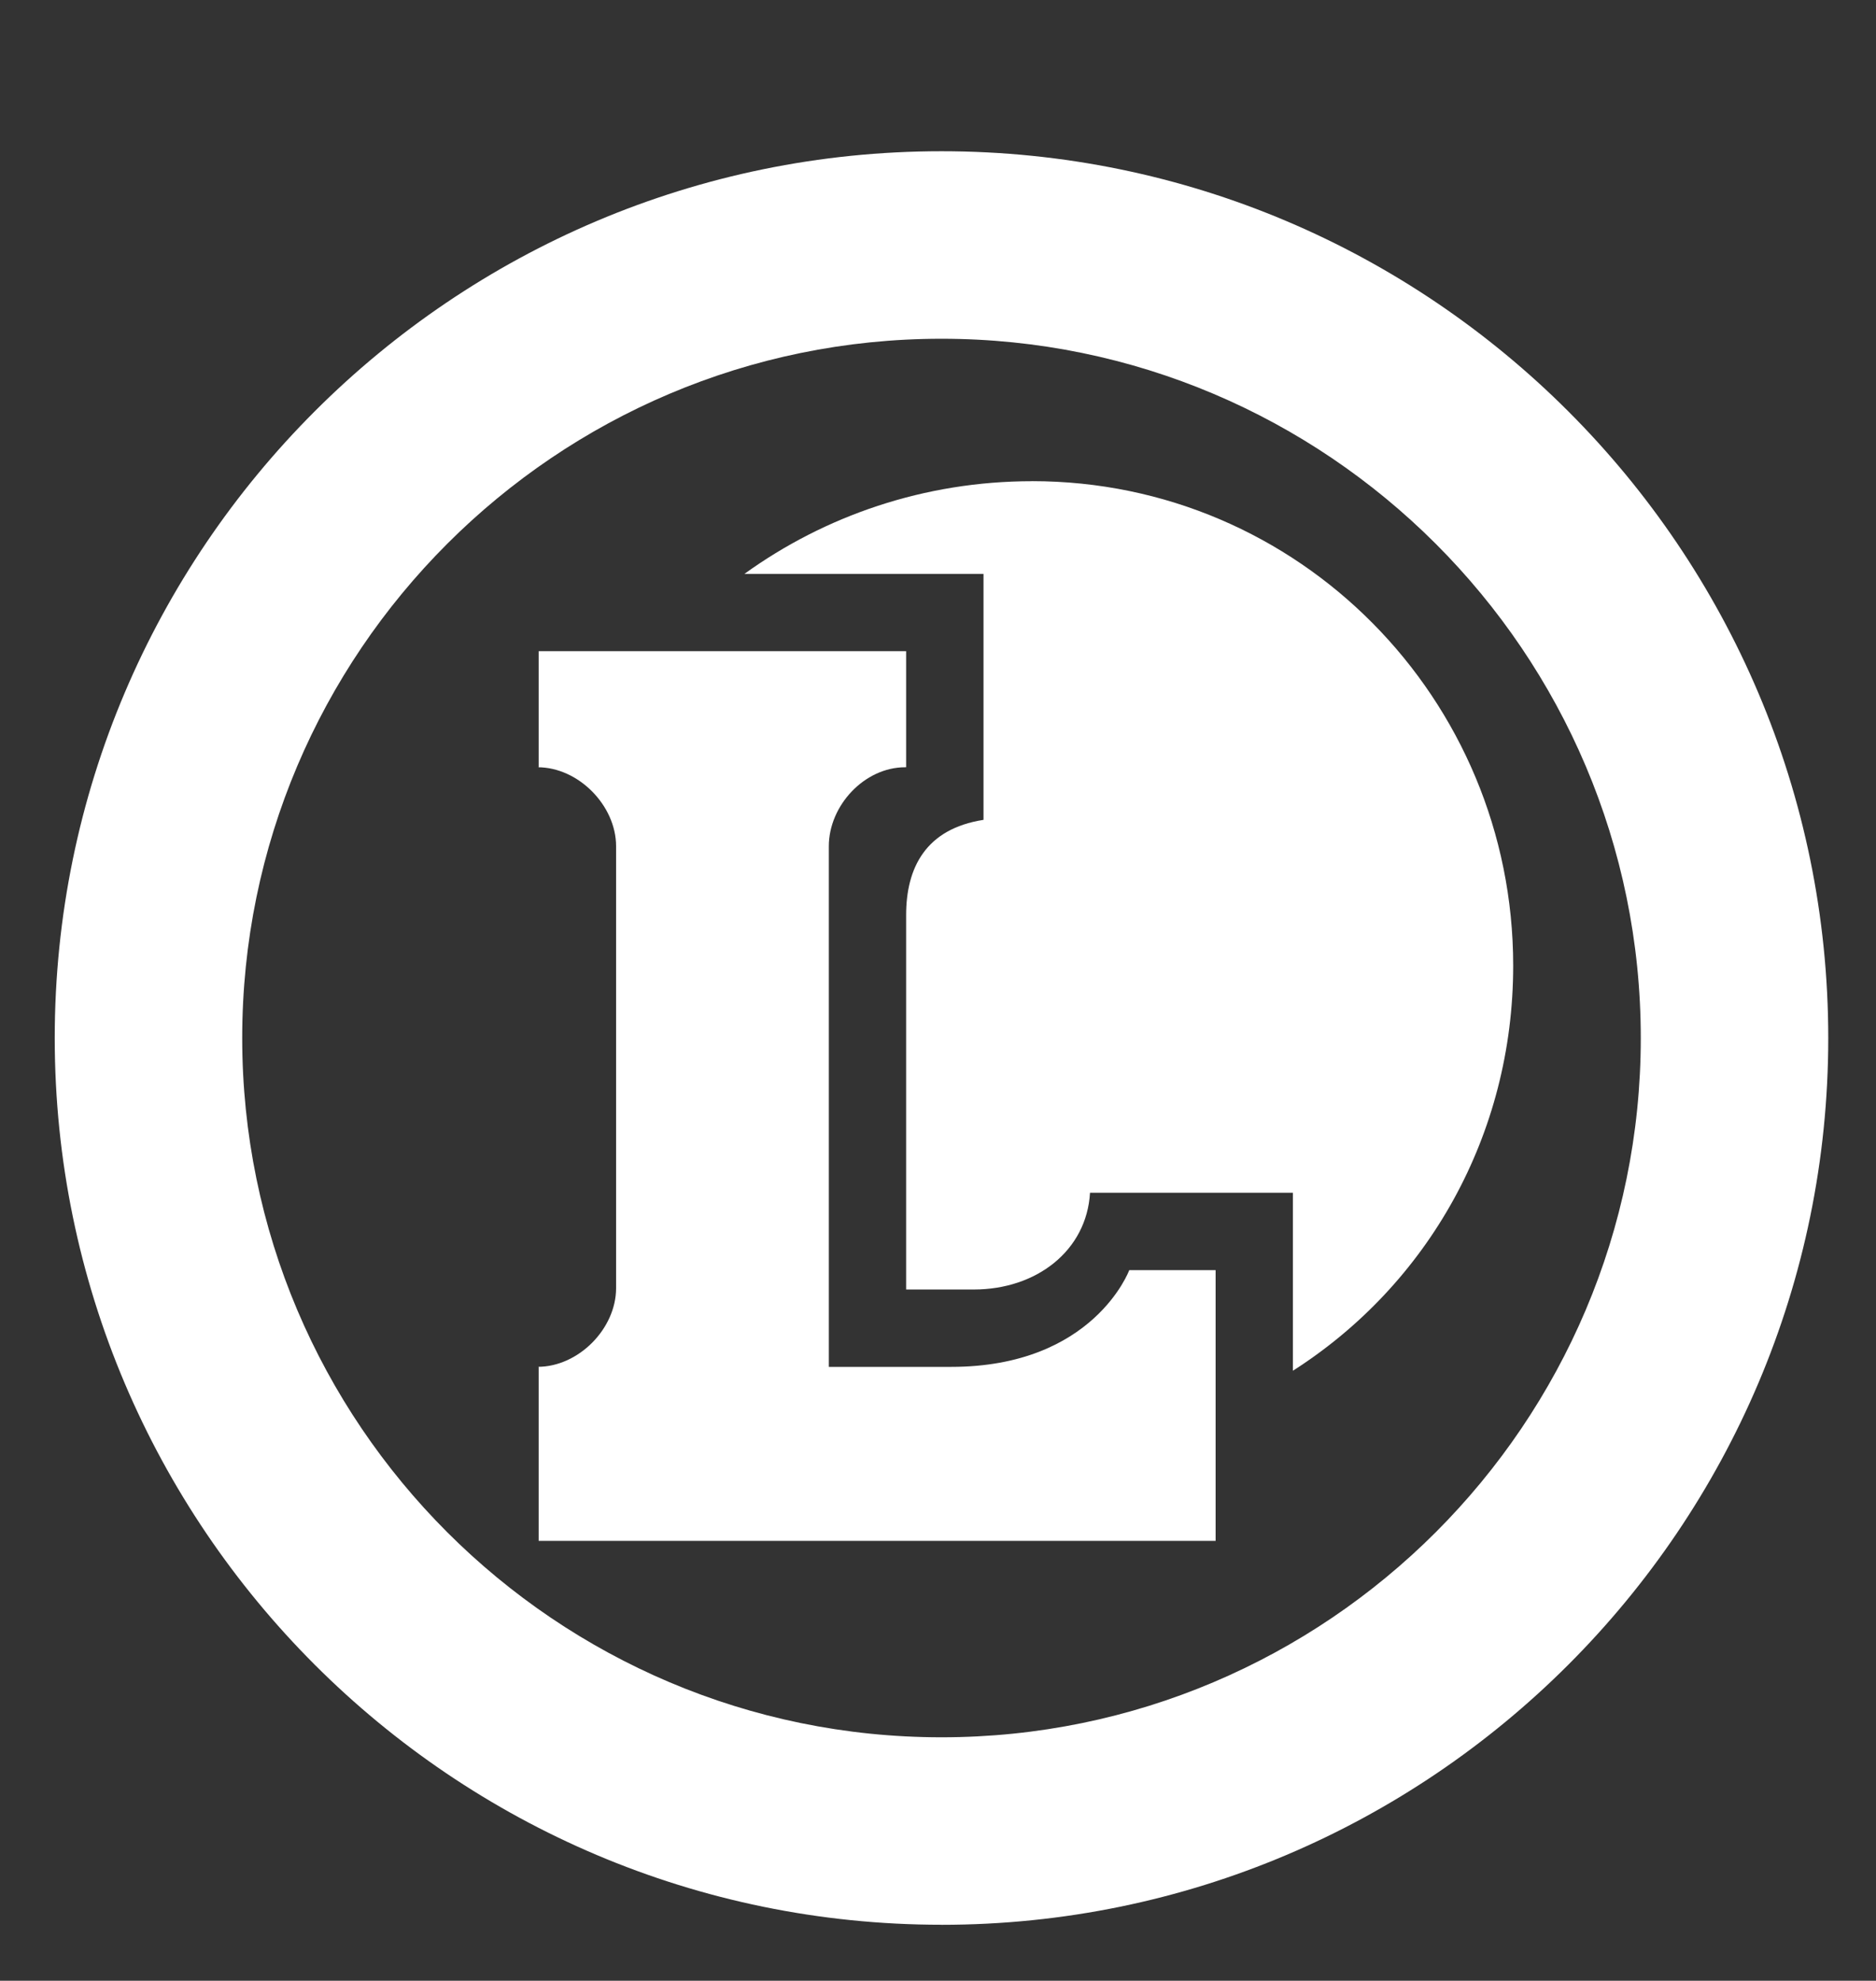
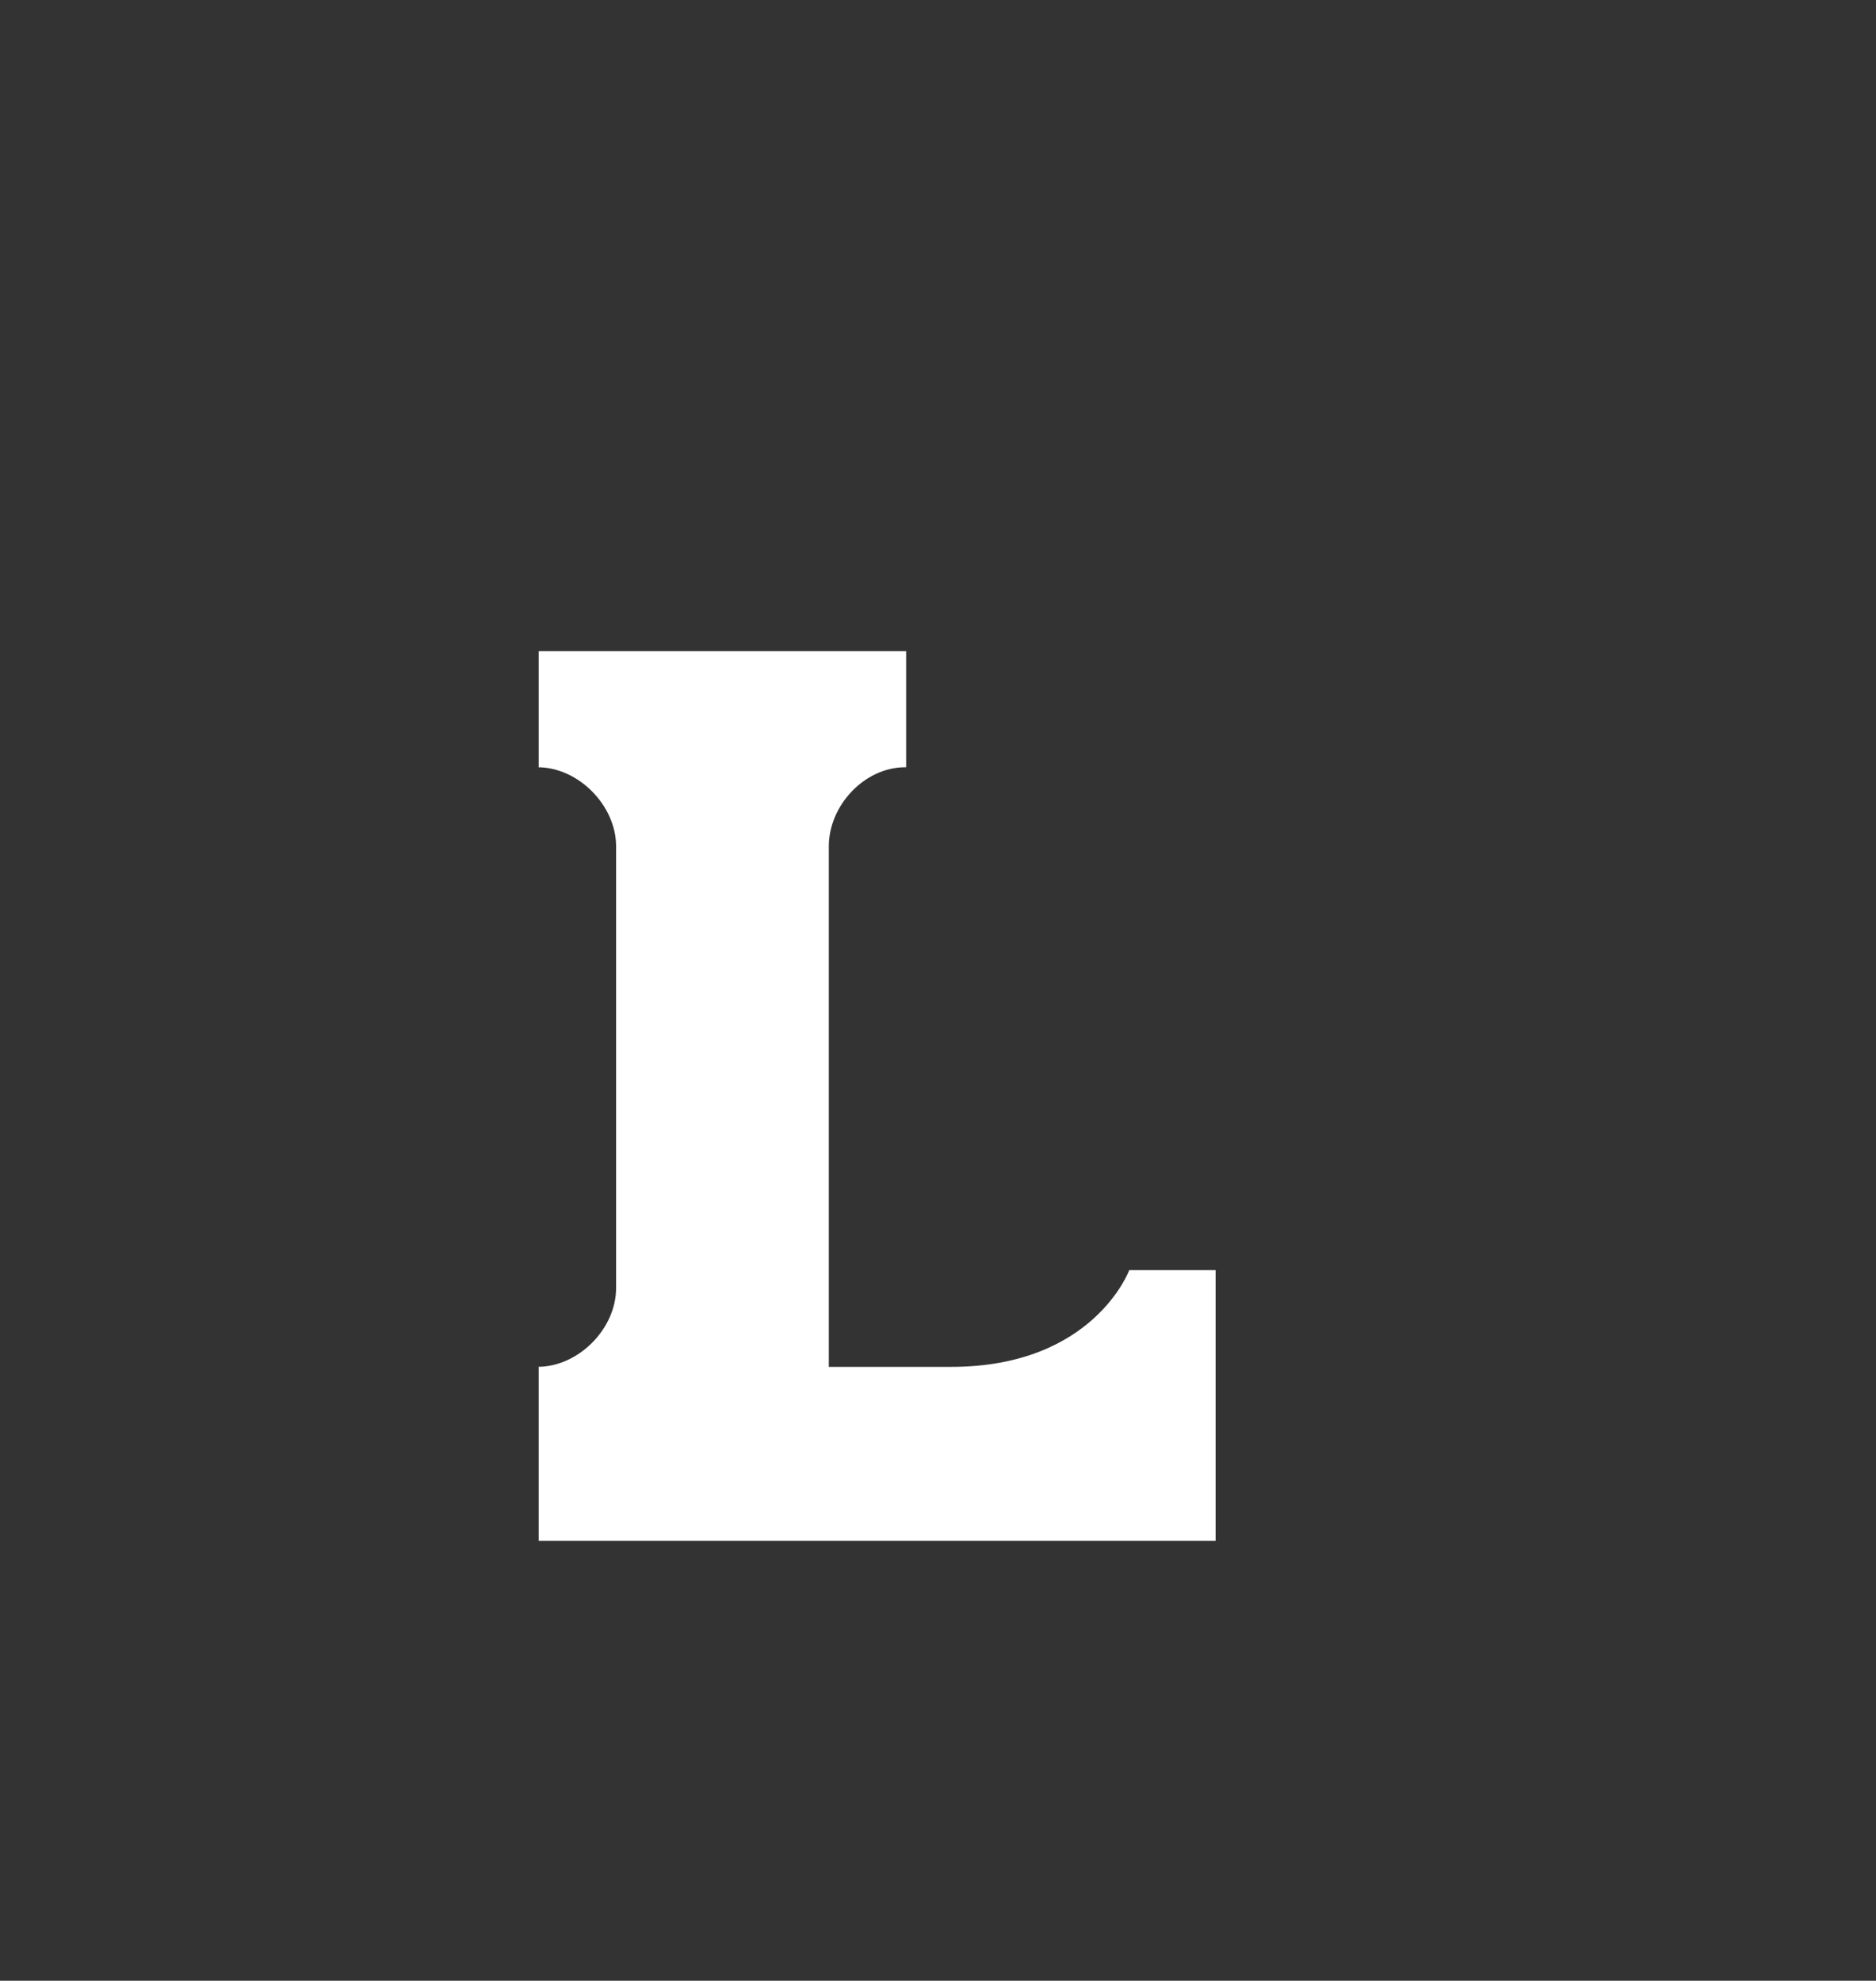
<svg xmlns="http://www.w3.org/2000/svg" id="Calque_1" data-name="Calque 1" viewBox="0 0 386.26 407.84">
  <rect x="0" y="0" width="386.26" height="407.84" fill="#333333" stroke="none" />
  <defs>
    <style>
      .cls-1 {
        fill: none;
      }

      .cls-2 {
        clip-path: url(#clippath-3);
      }

      .cls-3 {
        fill: #fff;
      }
    </style>
    <clipPath id="clippath-3">
      <rect class="cls-1" x="11.27" width="2510.68" height="435.14" />
    </clipPath>
  </defs>
  <g class="cls-2">
-     <path class="cls-3" d="M193.85,69.75c-79.4,0-143.98,64.58-143.98,143.98s64.59,143.98,143.98,143.98,143.98-64.59,143.98-143.98-64.58-143.98-143.98-143.98M193.85,396.31c-100.68,0-182.58-81.91-182.58-182.58S93.18,31.14,193.85,31.14s182.58,81.91,182.58,182.6-81.91,182.58-182.58,182.58" />
    <path class="cls-3" d="M232.51,261.52s-7.33,19.92-36.65,19.92h-25.21v-107.19c0-8.38,7.33-16.27,15.71-16.27h.21v-23.9h-75.66v23.9h-.2c8.38,0,16.14,7.88,16.14,16.27v90.97c0,8.38-7.76,16.21-16.14,16.21h.2v35.84h139.38v-55.75h-17.78Z" />
-     <path class="cls-3" d="M212.51,99.08c-22.18,0-42.68,7.13-59.23,19.08h49.22v50.65c-11.95,1.85-15.93,9.92-15.93,19.61v77.09h13.94c12.87,0,23.23-7.97,23.92-19.92h41.77v36.65c27.87-17.79,45.36-48.63,45.36-83.41,0-54.97-44.1-99.76-99.06-99.76Z" />
  </g>
</svg>